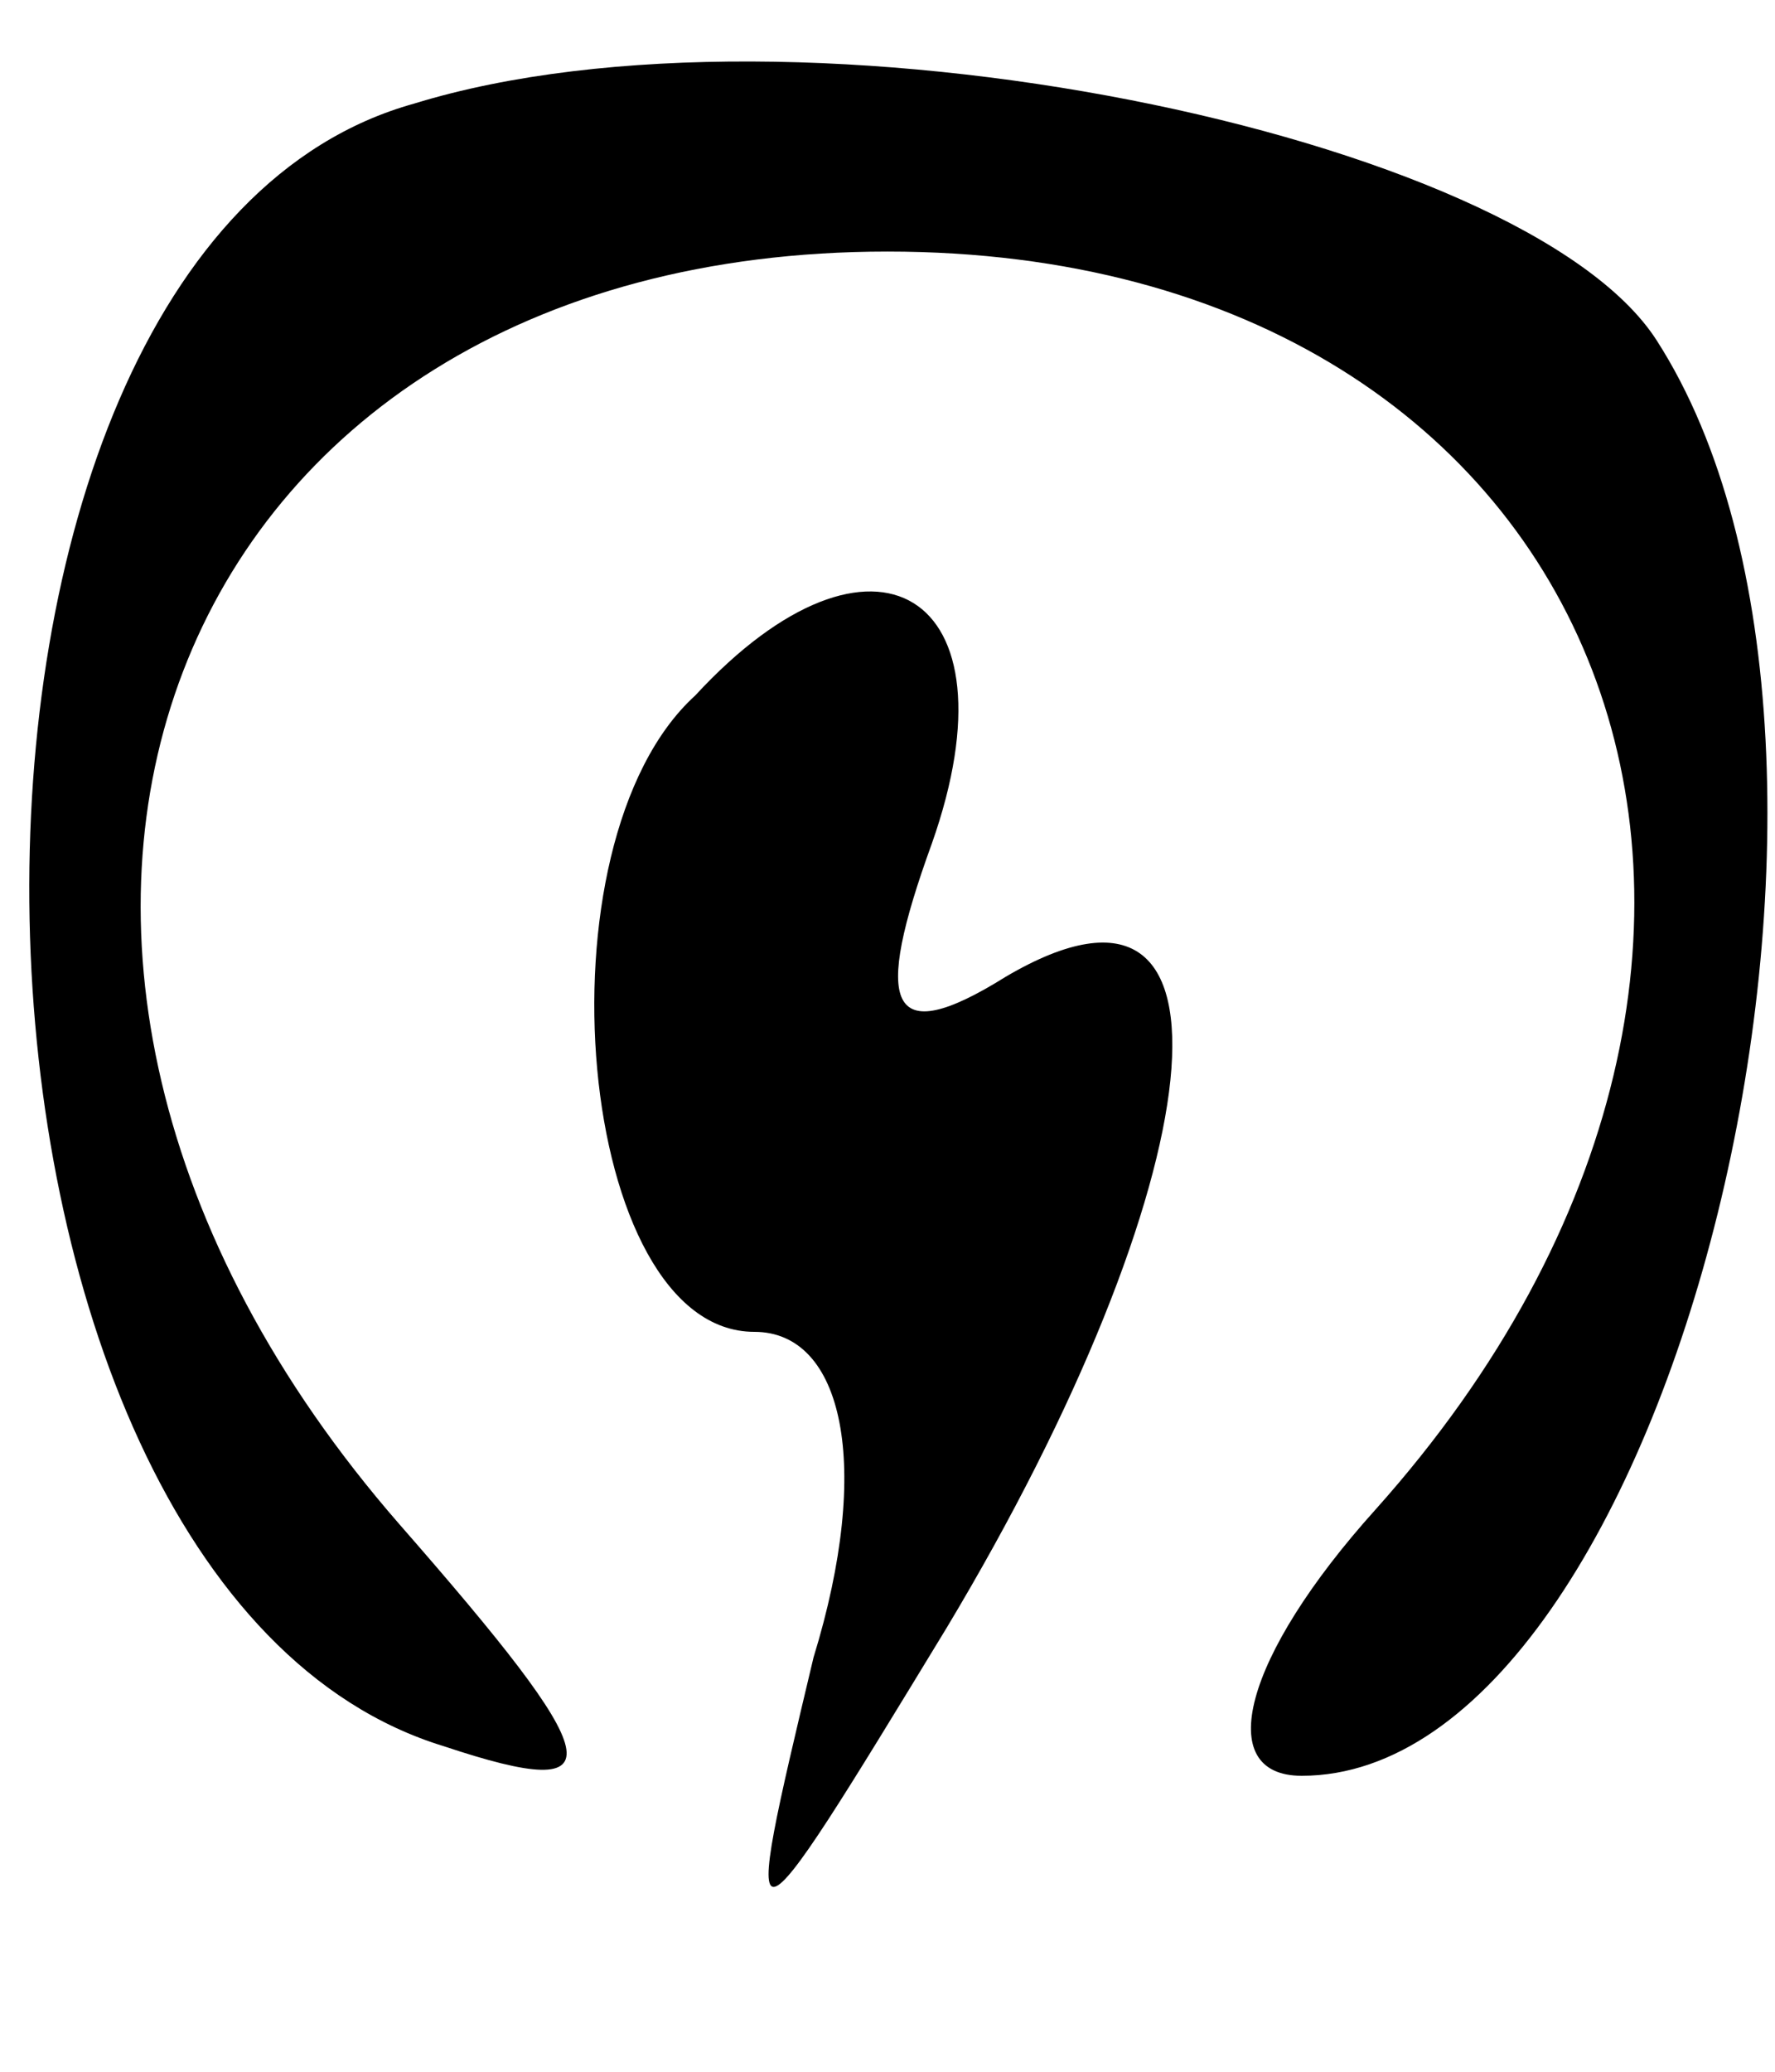
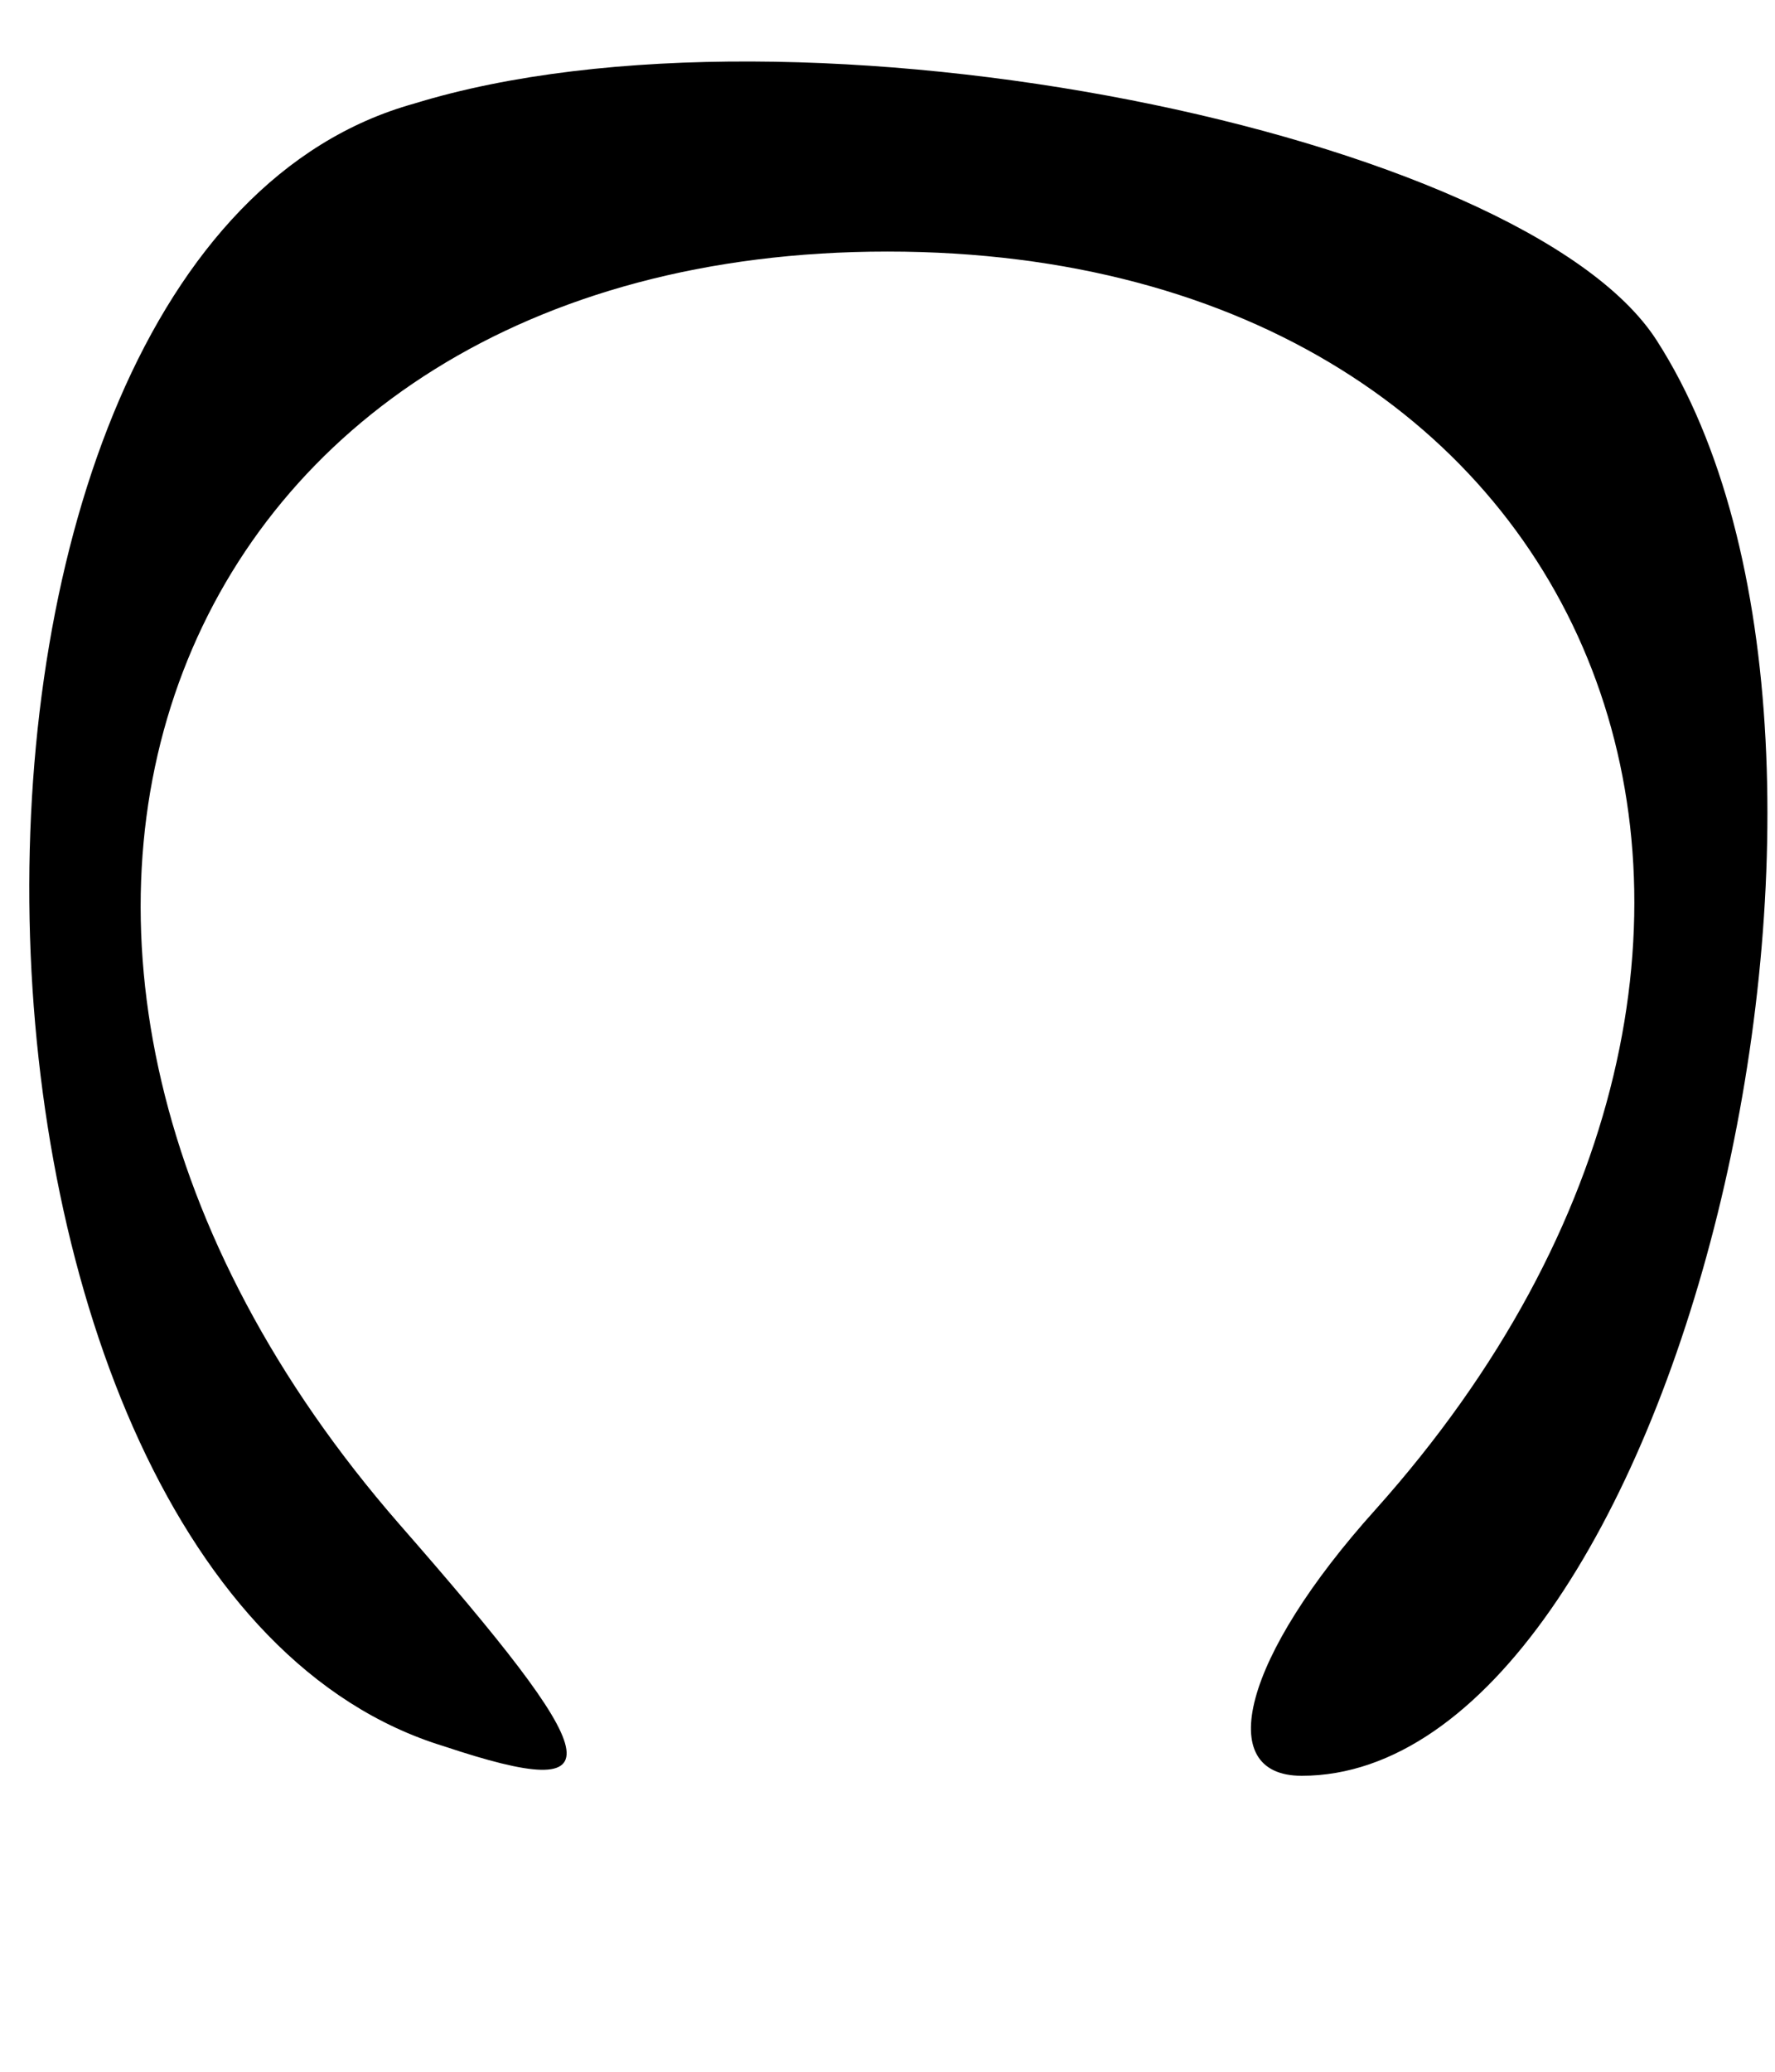
<svg xmlns="http://www.w3.org/2000/svg" version="1.0" width="12pt" height="14pt" viewBox="0 0 12 14" preserveAspectRatio="xMidYMid meet">
  <g transform="translate(0,14) scale(0.1,-0.1)" fill="#000" stroke="none">
    <path d="M28 133 c-36 -10 -34 -100 2 -111 12 -4 11 -1 -3 15 -34 39 -16 86 33 86 49 0 67 -47 33 -85 -9 -10 -11 -18 -5 -18 25 0 42 69 24 97 -9 14 -58 24 -84 16z" />
-     <path d="M47 93 c-11 -10 -8 -43 4 -43 6 0 8 -9 4 -22 -5 -21 -5 -21 9 2 18 30 21 54 4 44 -8 -5 -9 -2 -5 9 6 17 -4 23 -16 10z" />
  </g>
</svg>